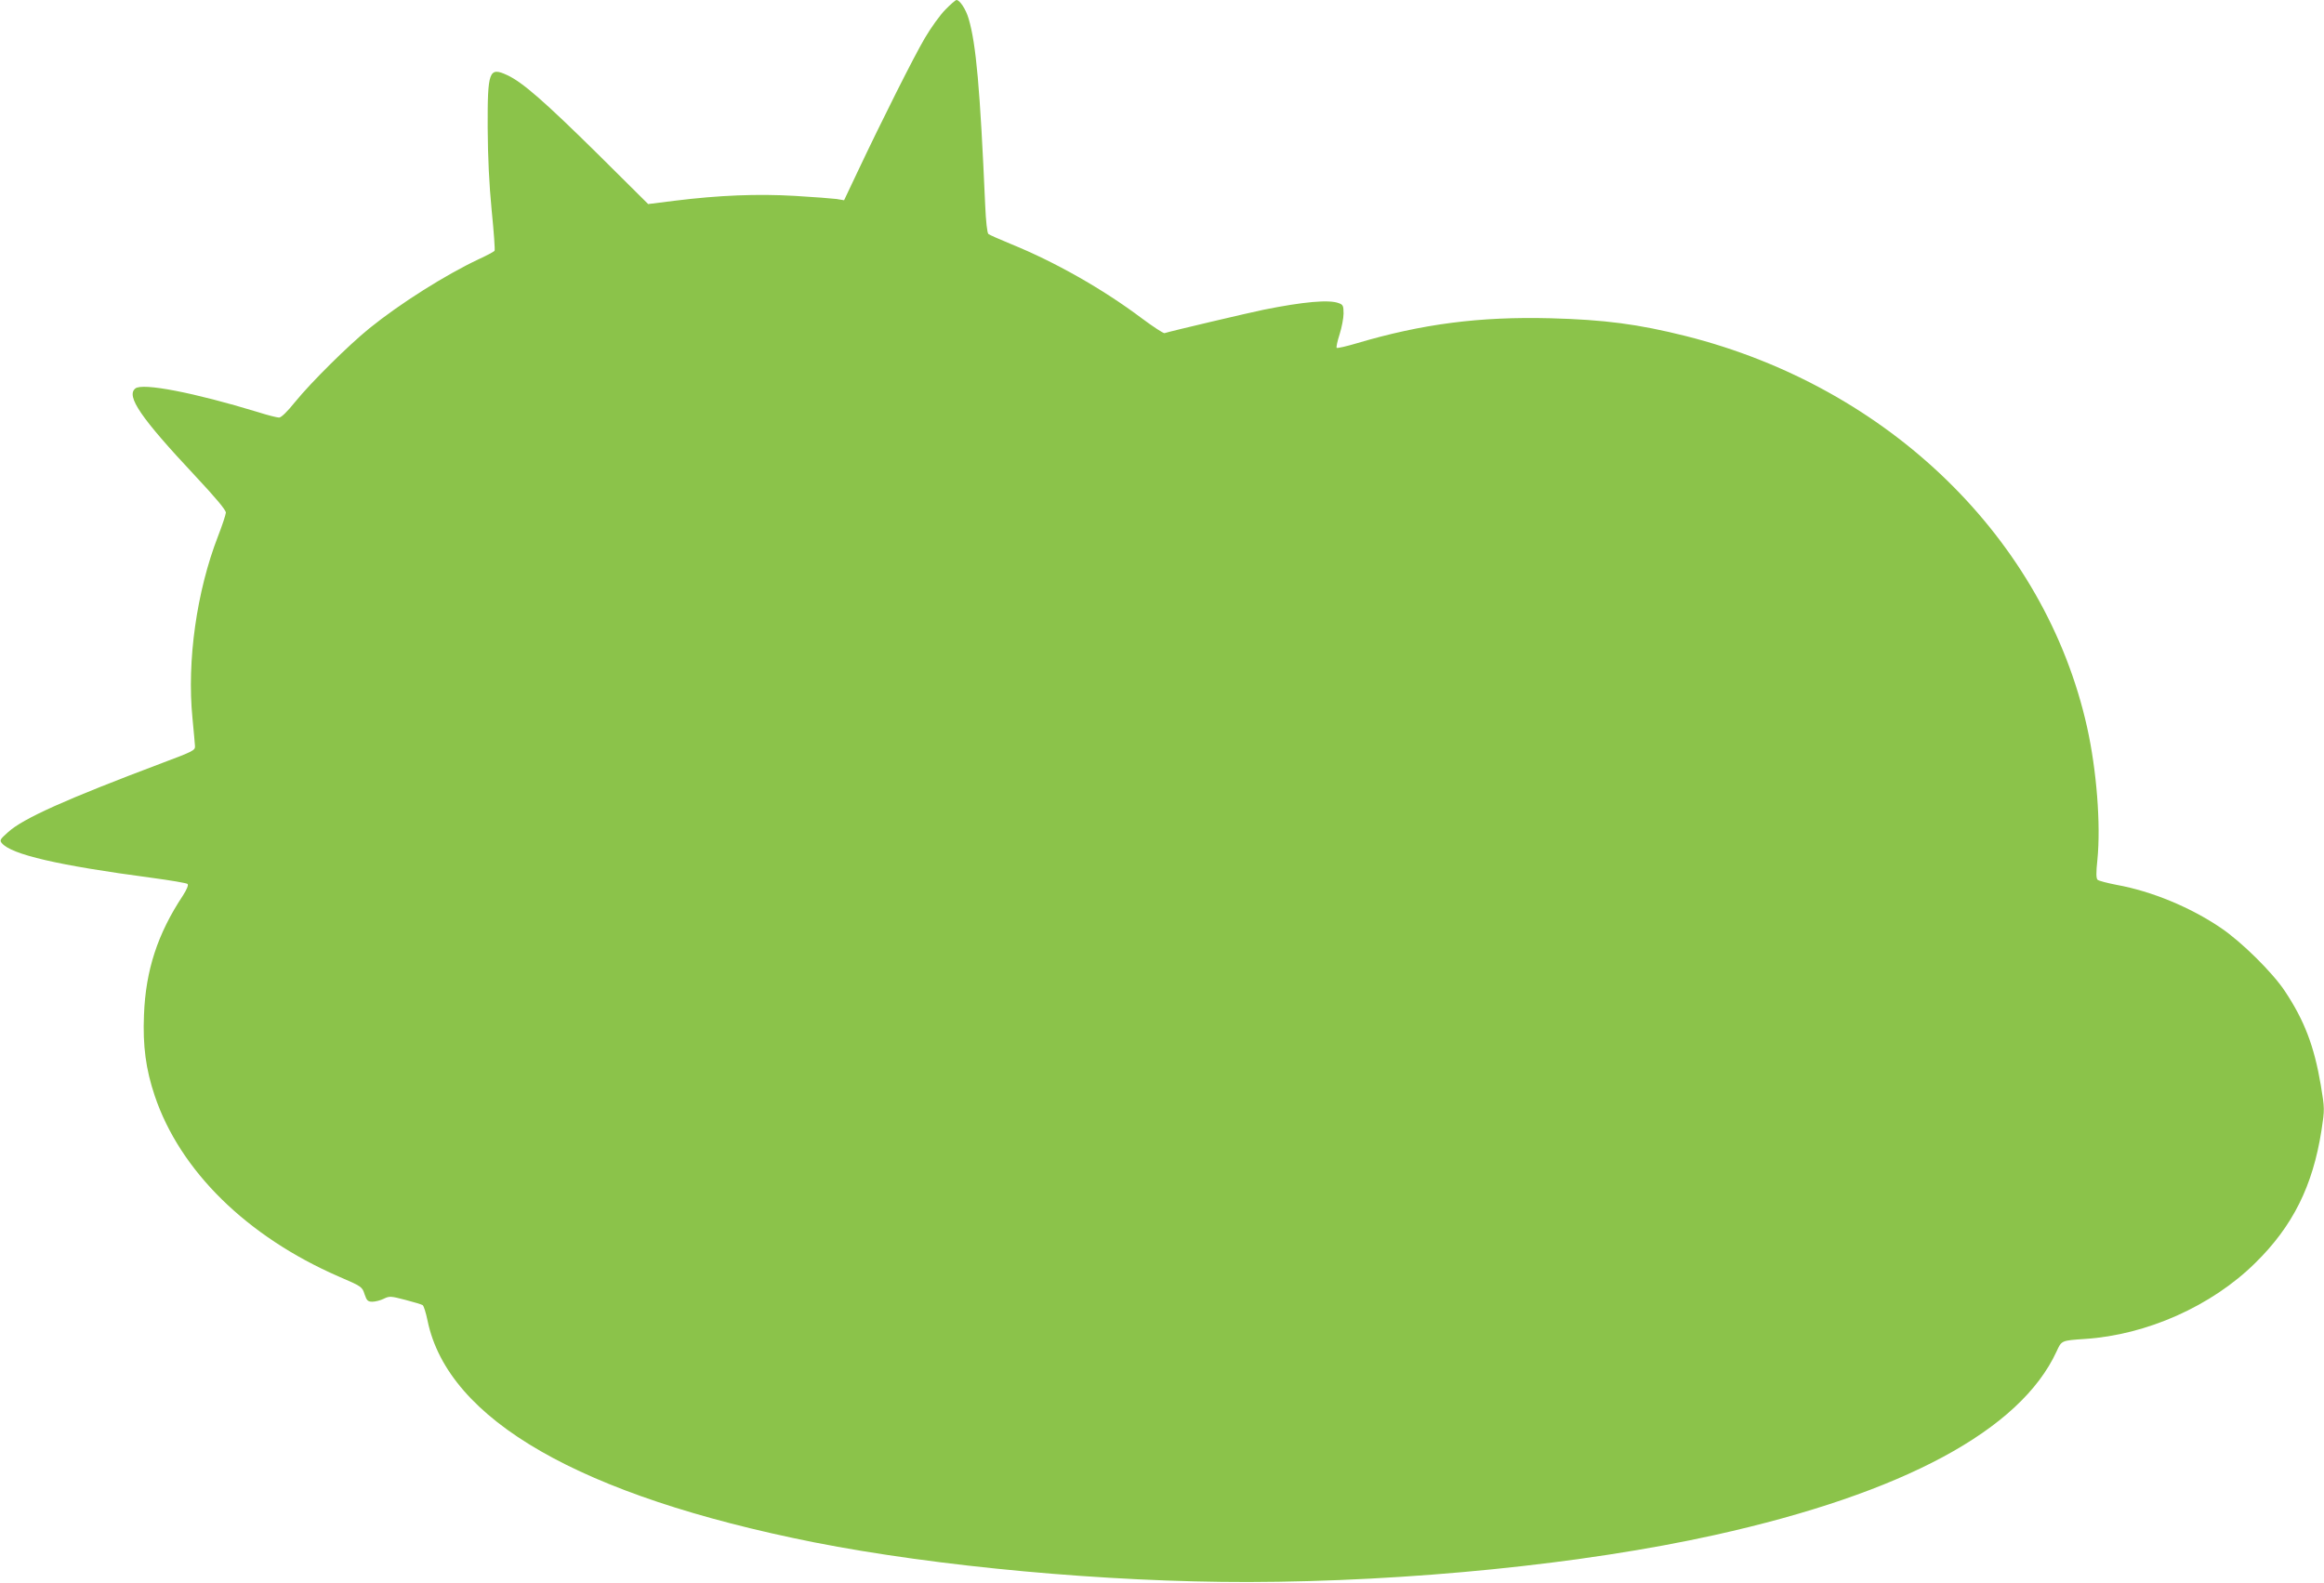
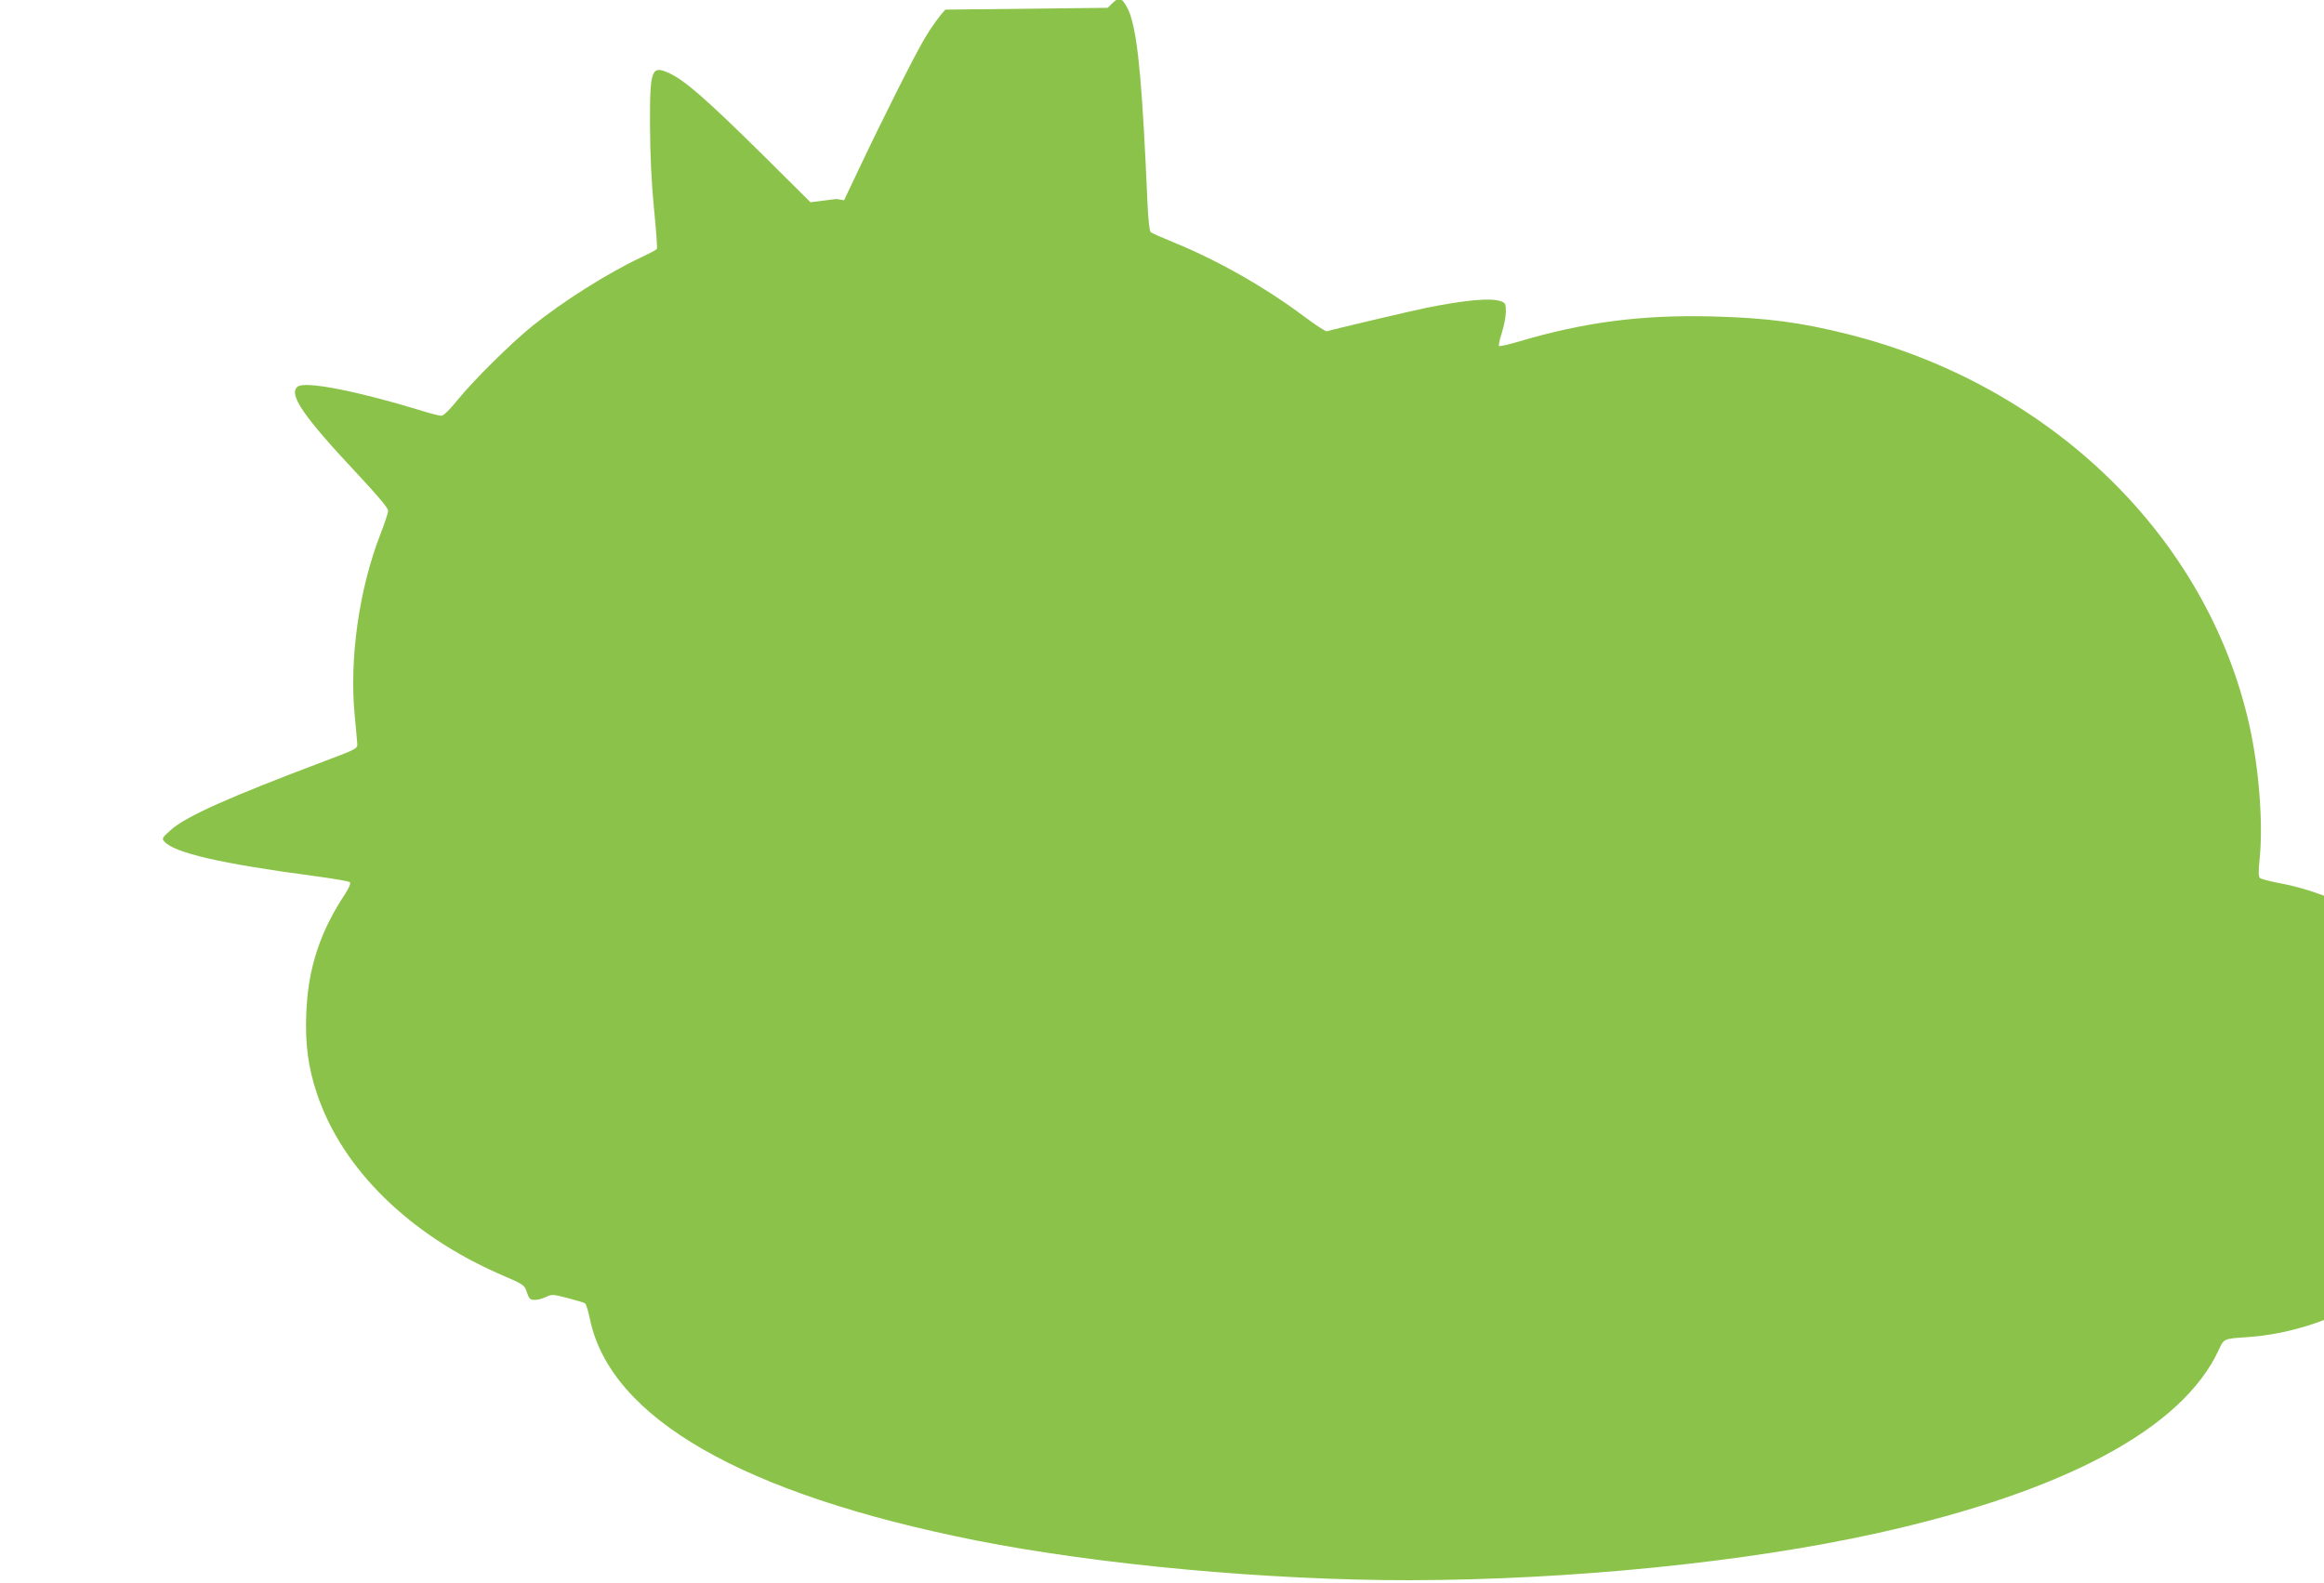
<svg xmlns="http://www.w3.org/2000/svg" version="1.0" width="1280pt" height="872pt" viewBox="0 0 1280 872" preserveAspectRatio="xMidYMid meet">
  <g transform="translate(0,872) scale(0.1,-0.1)" fill="#8bc34a" stroke="none">
-     <path d="M5207 8667 c-29 -29 -80 -100 -114 -158 -61 -104 -234 -448 -371 -738 l-73 -154 -42 7 c-23 3 -126 11 -229 17 -205 12 -415 4 -665 -27 l-143 -18 -277 275 c-293 289 -415 396 -499 435 -101 47 -109 24 -108 -291 1 -164 8 -308 22 -454 12 -118 19 -218 16 -222 -3 -5 -42 -26 -88 -47 -184 -87 -430 -242 -601 -380 -118 -96 -319 -295 -408 -404 -45 -56 -78 -88 -90 -88 -11 0 -63 13 -116 30 -351 107 -637 163 -676 130 -51 -42 29 -160 328 -479 117 -125 172 -191 171 -205 -1 -12 -20 -70 -43 -129 -118 -304 -172 -687 -141 -1002 7 -71 13 -141 14 -155 1 -23 -11 -29 -179 -92 -533 -201 -768 -306 -851 -382 -44 -39 -47 -45 -34 -60 52 -63 312 -123 825 -191 104 -14 193 -29 198 -34 6 -6 -4 -30 -25 -63 -140 -211 -206 -413 -215 -659 -7 -170 10 -298 59 -444 139 -414 508 -776 1013 -996 128 -55 130 -57 143 -98 12 -35 18 -41 43 -41 15 0 44 7 62 16 33 16 39 15 120 -6 46 -12 90 -25 95 -29 6 -4 18 -42 27 -86 113 -546 842 -964 2127 -1220 678 -134 1613 -220 2393 -219 883 2 1849 99 2570 259 1037 230 1683 578 1882 1011 28 61 26 60 157 69 339 22 697 181 937 418 207 203 317 424 365 730 18 118 18 119 -4 252 -36 212 -90 354 -197 515 -67 102 -239 272 -353 349 -168 114 -381 202 -574 237 -51 10 -98 22 -105 28 -8 8 -9 37 -1 111 19 194 -4 492 -57 730 -231 1035 -1090 1872 -2210 2154 -263 66 -448 90 -745 98 -391 10 -707 -31 -1068 -138 -57 -17 -106 -28 -110 -25 -3 4 4 37 16 74 12 38 22 90 22 115 0 42 -3 49 -26 57 -53 21 -195 8 -414 -36 -70 -14 -521 -120 -546 -129 -6 -2 -64 36 -127 83 -213 160 -478 310 -717 407 -63 26 -120 51 -126 56 -7 6 -14 69 -18 162 -28 641 -50 886 -91 1024 -15 52 -49 103 -67 103 -5 0 -33 -24 -61 -53z" />
+     <path d="M5207 8667 c-29 -29 -80 -100 -114 -158 -61 -104 -234 -448 -371 -738 l-73 -154 -42 7 l-143 -18 -277 275 c-293 289 -415 396 -499 435 -101 47 -109 24 -108 -291 1 -164 8 -308 22 -454 12 -118 19 -218 16 -222 -3 -5 -42 -26 -88 -47 -184 -87 -430 -242 -601 -380 -118 -96 -319 -295 -408 -404 -45 -56 -78 -88 -90 -88 -11 0 -63 13 -116 30 -351 107 -637 163 -676 130 -51 -42 29 -160 328 -479 117 -125 172 -191 171 -205 -1 -12 -20 -70 -43 -129 -118 -304 -172 -687 -141 -1002 7 -71 13 -141 14 -155 1 -23 -11 -29 -179 -92 -533 -201 -768 -306 -851 -382 -44 -39 -47 -45 -34 -60 52 -63 312 -123 825 -191 104 -14 193 -29 198 -34 6 -6 -4 -30 -25 -63 -140 -211 -206 -413 -215 -659 -7 -170 10 -298 59 -444 139 -414 508 -776 1013 -996 128 -55 130 -57 143 -98 12 -35 18 -41 43 -41 15 0 44 7 62 16 33 16 39 15 120 -6 46 -12 90 -25 95 -29 6 -4 18 -42 27 -86 113 -546 842 -964 2127 -1220 678 -134 1613 -220 2393 -219 883 2 1849 99 2570 259 1037 230 1683 578 1882 1011 28 61 26 60 157 69 339 22 697 181 937 418 207 203 317 424 365 730 18 118 18 119 -4 252 -36 212 -90 354 -197 515 -67 102 -239 272 -353 349 -168 114 -381 202 -574 237 -51 10 -98 22 -105 28 -8 8 -9 37 -1 111 19 194 -4 492 -57 730 -231 1035 -1090 1872 -2210 2154 -263 66 -448 90 -745 98 -391 10 -707 -31 -1068 -138 -57 -17 -106 -28 -110 -25 -3 4 4 37 16 74 12 38 22 90 22 115 0 42 -3 49 -26 57 -53 21 -195 8 -414 -36 -70 -14 -521 -120 -546 -129 -6 -2 -64 36 -127 83 -213 160 -478 310 -717 407 -63 26 -120 51 -126 56 -7 6 -14 69 -18 162 -28 641 -50 886 -91 1024 -15 52 -49 103 -67 103 -5 0 -33 -24 -61 -53z" />
  </g>
</svg>